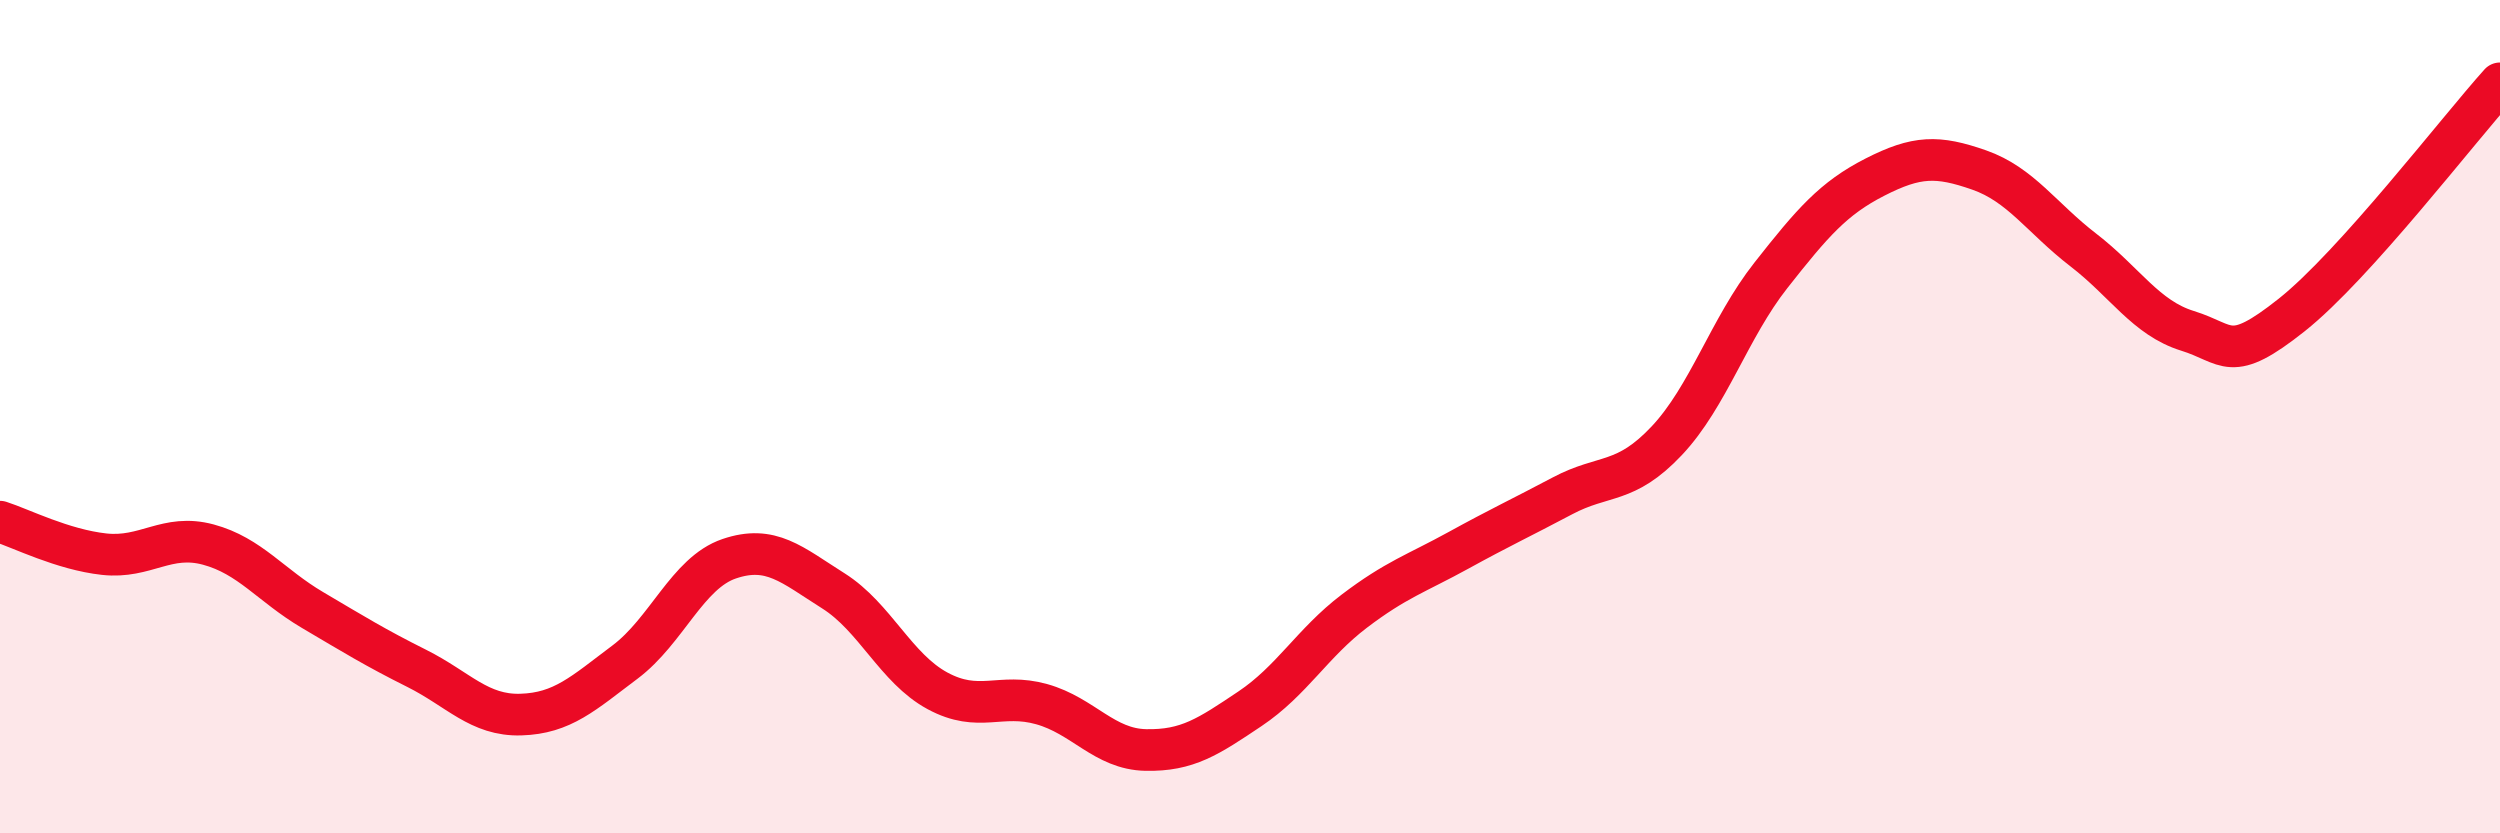
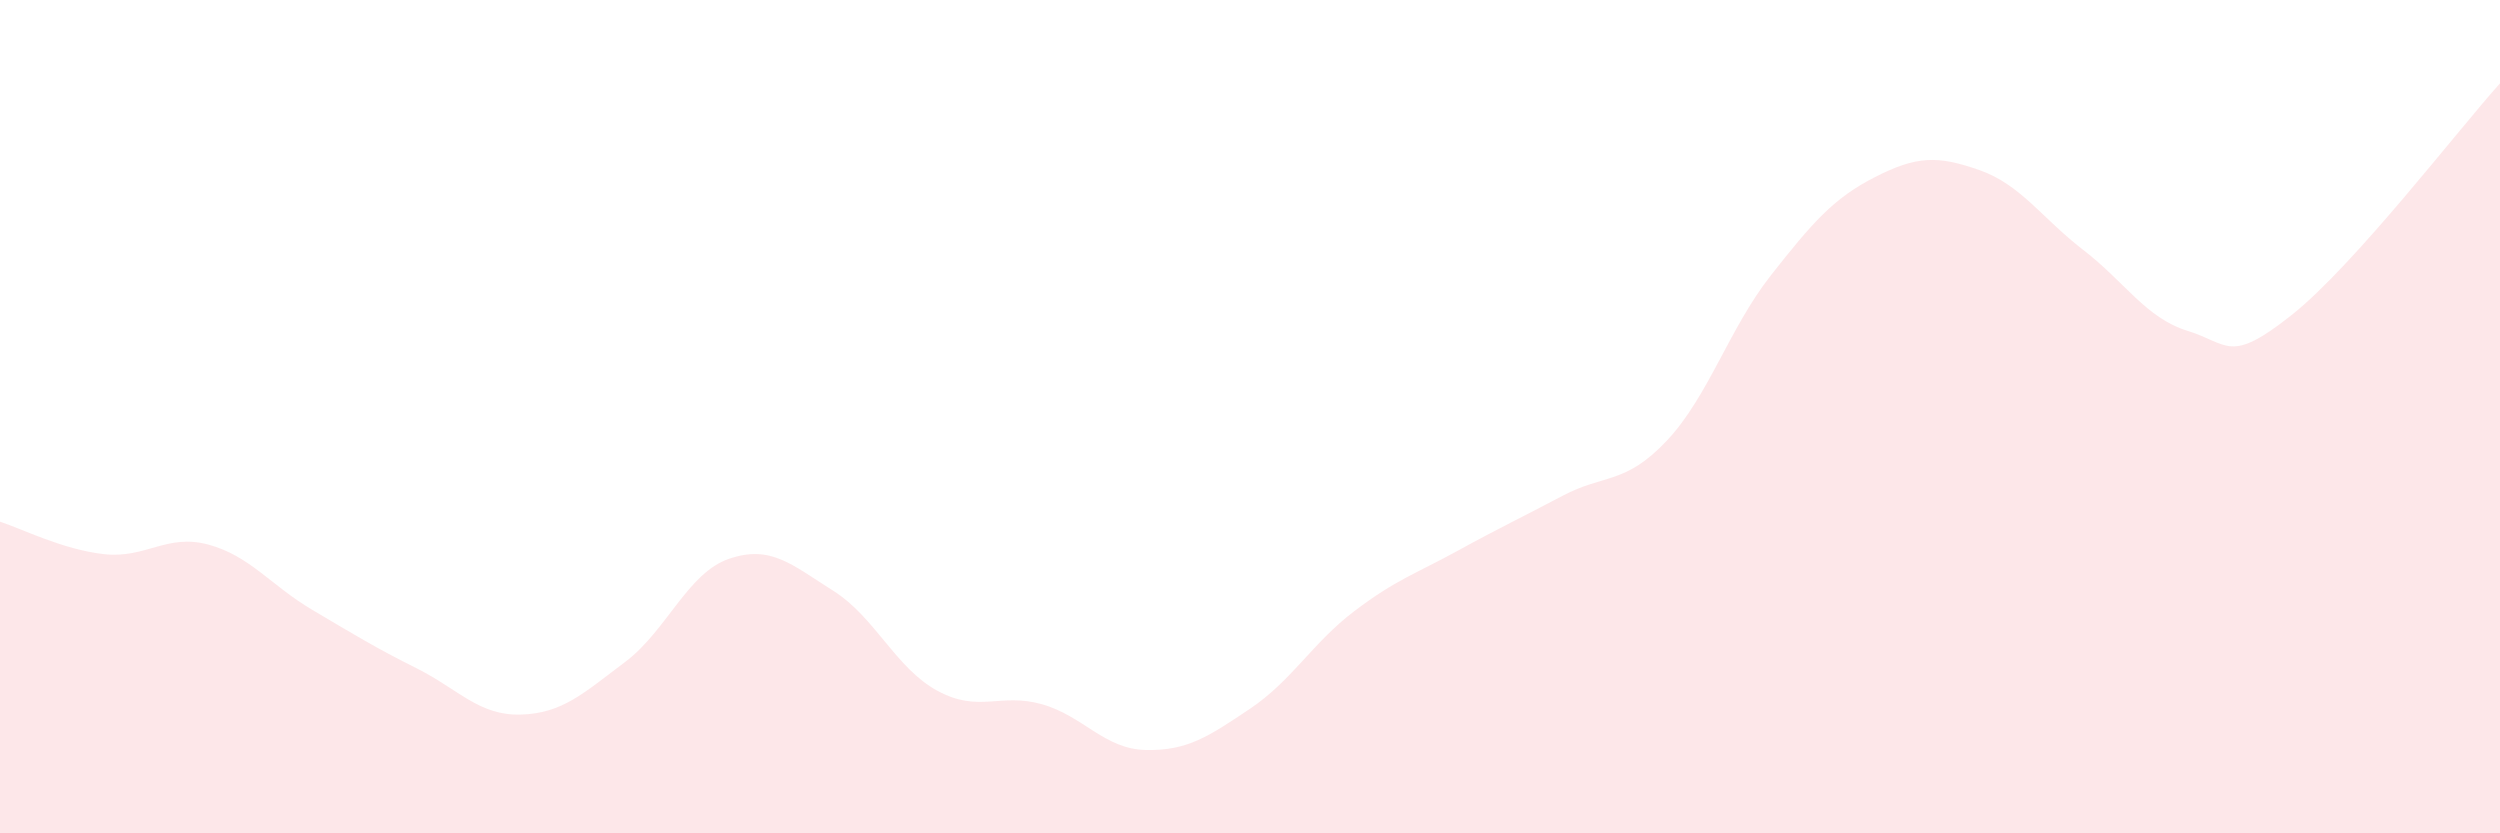
<svg xmlns="http://www.w3.org/2000/svg" width="60" height="20" viewBox="0 0 60 20">
-   <path d="M 0,12.52 C 0.5,12.68 1.5,13.19 2.5,13.3 C 3.5,13.41 4,12.8 5,13.07 C 6,13.34 6.5,14.05 7.5,14.64 C 8.5,15.23 9,15.54 10,16.04 C 11,16.54 11.5,17.18 12.5,17.15 C 13.5,17.12 14,16.64 15,15.89 C 16,15.14 16.5,13.75 17.5,13.41 C 18.5,13.07 19,13.55 20,14.18 C 21,14.81 21.5,16.04 22.5,16.58 C 23.5,17.12 24,16.62 25,16.9 C 26,17.18 26.5,17.98 27.5,18 C 28.5,18.02 29,17.68 30,17.01 C 31,16.34 31.5,15.43 32.5,14.67 C 33.5,13.91 34,13.76 35,13.21 C 36,12.66 36.5,12.43 37.5,11.9 C 38.5,11.37 39,11.64 40,10.58 C 41,9.52 41.5,7.88 42.5,6.61 C 43.5,5.34 44,4.76 45,4.25 C 46,3.74 46.5,3.73 47.5,4.08 C 48.5,4.43 49,5.23 50,6 C 51,6.77 51.5,7.63 52.5,7.94 C 53.5,8.25 53.5,8.75 55,7.56 C 56.5,6.37 59,3.11 60,2L60 20L0 20Z" fill="#EB0A25" opacity="0.1" stroke-linecap="round" stroke-linejoin="round" />
-   <path d="M 0,12.52 C 0.5,12.68 1.5,13.19 2.5,13.3 C 3.5,13.41 4,12.8 5,13.07 C 6,13.34 6.5,14.05 7.5,14.64 C 8.5,15.23 9,15.54 10,16.04 C 11,16.54 11.5,17.18 12.5,17.15 C 13.5,17.12 14,16.64 15,15.89 C 16,15.14 16.5,13.75 17.5,13.41 C 18.5,13.07 19,13.55 20,14.18 C 21,14.81 21.5,16.04 22.5,16.58 C 23.5,17.12 24,16.62 25,16.9 C 26,17.18 26.5,17.98 27.5,18 C 28.5,18.02 29,17.68 30,17.01 C 31,16.34 31.5,15.43 32.5,14.67 C 33.5,13.91 34,13.76 35,13.21 C 36,12.66 36.5,12.43 37.5,11.9 C 38.5,11.37 39,11.64 40,10.58 C 41,9.52 41.5,7.88 42.5,6.61 C 43.5,5.34 44,4.76 45,4.25 C 46,3.74 46.5,3.73 47.5,4.08 C 48.5,4.43 49,5.23 50,6 C 51,6.77 51.5,7.63 52.5,7.94 C 53.5,8.25 53.5,8.75 55,7.56 C 56.5,6.37 59,3.11 60,2" stroke="#EB0A25" stroke-width="1" fill="none" stroke-linecap="round" stroke-linejoin="round" />
+   <path d="M 0,12.52 C 0.5,12.68 1.5,13.19 2.5,13.3 C 3.5,13.41 4,12.8 5,13.07 C 6,13.34 6.5,14.05 7.5,14.64 C 8.5,15.23 9,15.54 10,16.04 C 11,16.54 11.5,17.18 12.5,17.15 C 13.5,17.12 14,16.64 15,15.89 C 16,15.14 16.5,13.75 17.5,13.41 C 18.5,13.07 19,13.55 20,14.18 C 21,14.81 21.5,16.04 22.5,16.58 C 23.5,17.12 24,16.62 25,16.9 C 26,17.18 26.5,17.98 27.5,18 C 28.5,18.02 29,17.68 30,17.01 C 31,16.34 31.5,15.43 32.5,14.67 C 33.5,13.91 34,13.76 35,13.21 C 36,12.66 36.5,12.43 37.5,11.9 C 38.5,11.37 39,11.64 40,10.58 C 41,9.52 41.5,7.88 42.5,6.61 C 43.5,5.34 44,4.76 45,4.25 C 46,3.74 46.5,3.73 47.5,4.08 C 48.5,4.43 49,5.23 50,6 C 51,6.77 51.5,7.63 52.5,7.94 C 53.5,8.25 53.5,8.75 55,7.56 C 56.5,6.37 59,3.11 60,2L60 20L0 20" fill="#EB0A25" opacity="0.1" stroke-linecap="round" stroke-linejoin="round" />
</svg>